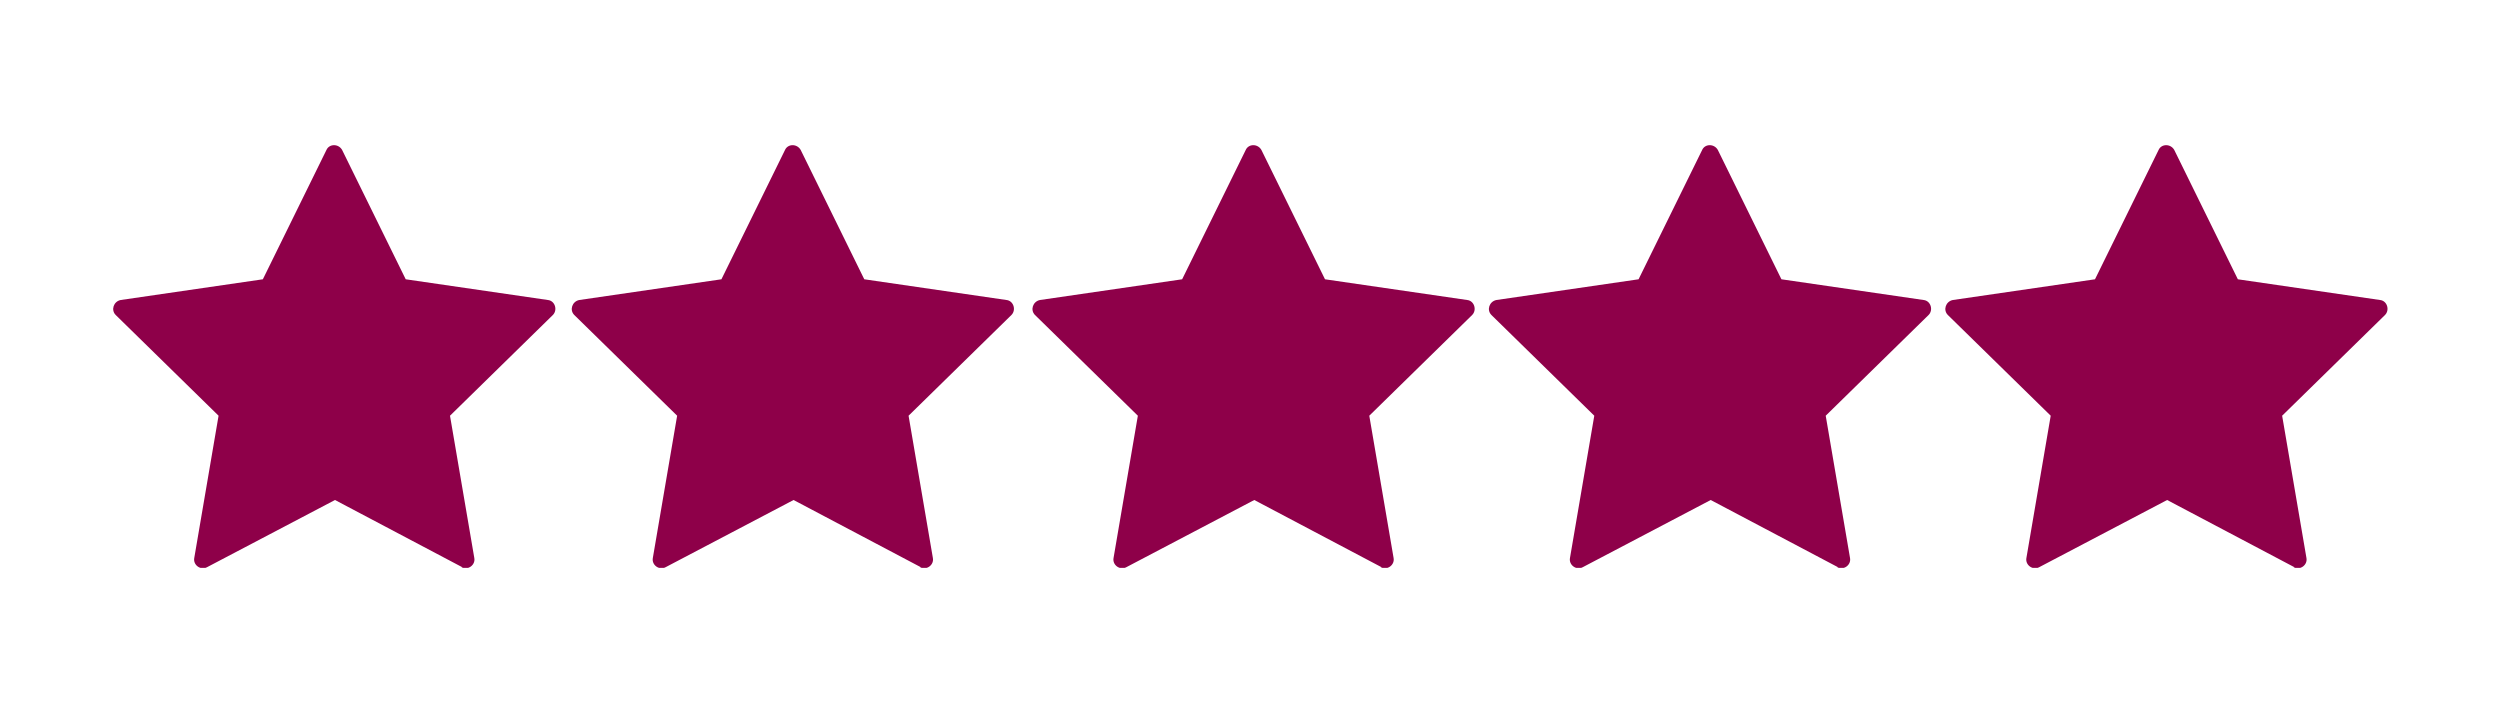
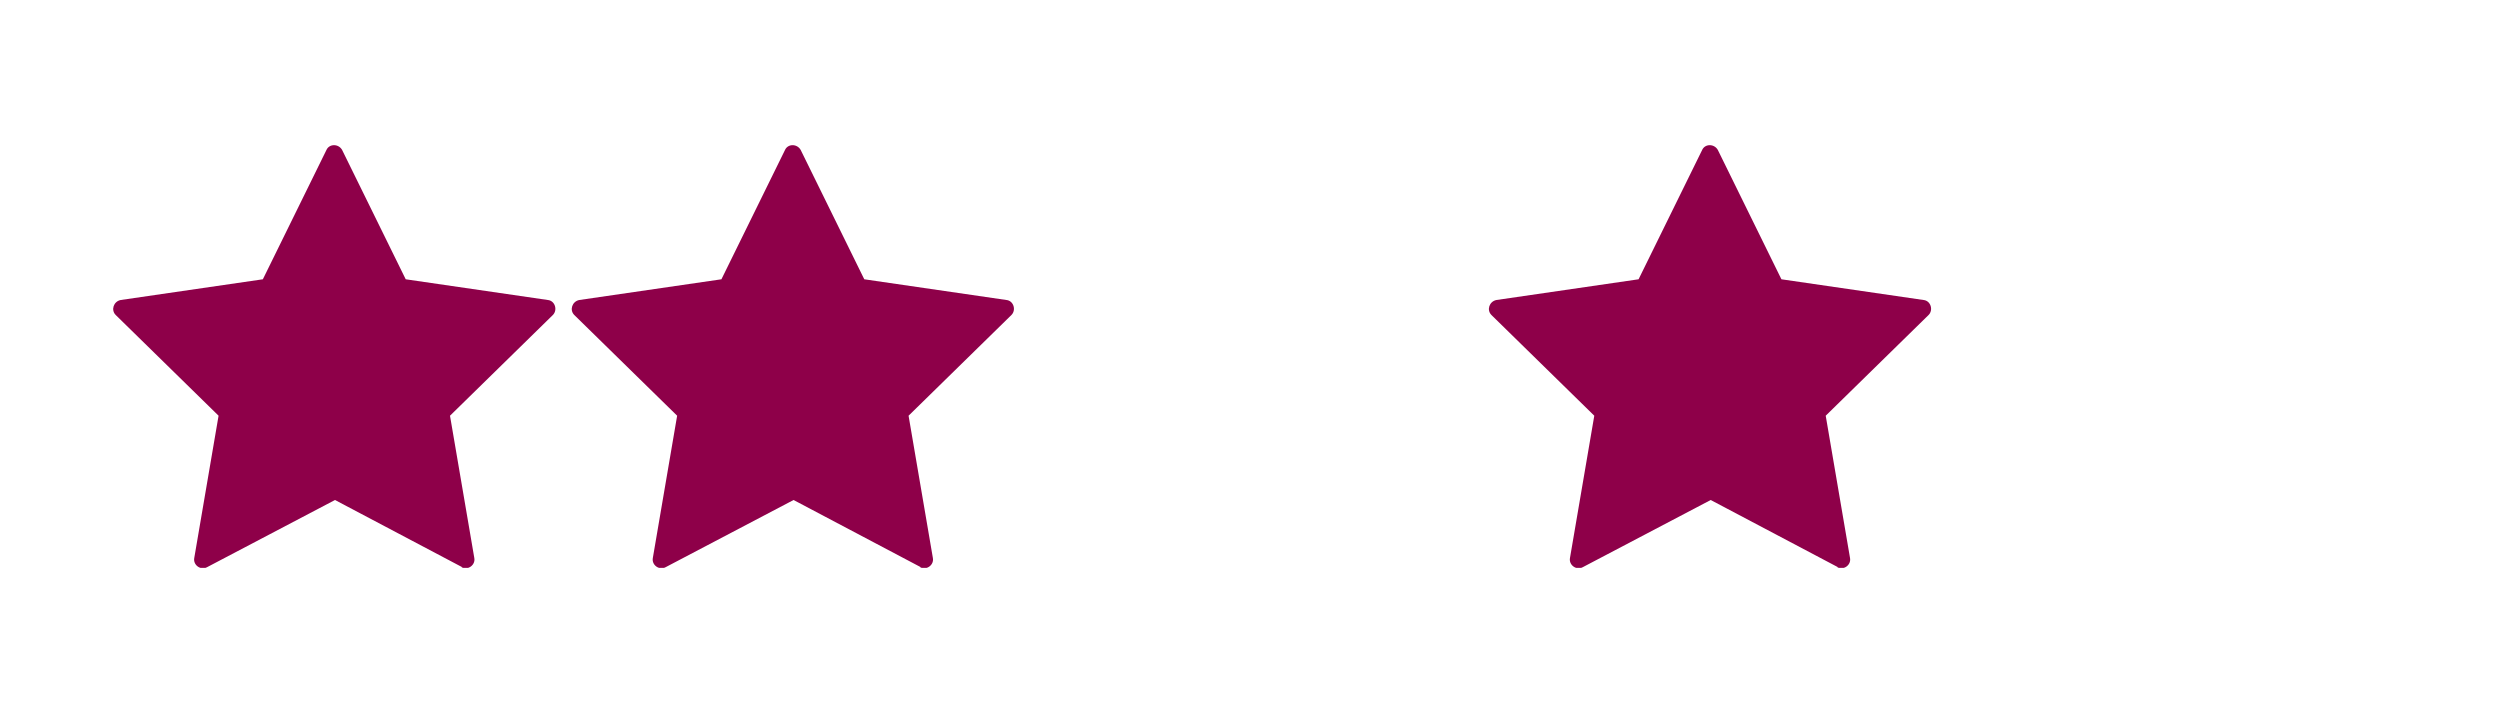
<svg xmlns="http://www.w3.org/2000/svg" id="Ebene_1" version="1.1" viewBox="0 0 350 100">
  <defs>
    <style>
      .st0 {
        fill: none;
      }

      .st1 {
        fill: #8e0049;
      }

      .st2 {
        clip-path: url(#clippath);
      }
    </style>
    <clipPath id="clippath">
      <rect class="st0" x="15.7" y="20.3" width="318.7" height="59.2" />
    </clipPath>
  </defs>
  <g class="st2">
    <path class="st1" d="M64.6,79.4c.9.5,2-.3,1.8-1.3l-3.4-19.9,14.4-14.1c.7-.7.3-2-.7-2.1l-19.9-2.9-8.9-18.1c-.5-.9-1.8-.9-2.2,0l-8.9,18.1-19.9,2.9c-1,.2-1.4,1.4-.7,2.1l14.4,14.1-3.4,19.9c-.2,1,.9,1.8,1.8,1.3l17.9-9.4,17.8,9.4Z" />
-     <path class="st1" d="M128.8,79.4c.9.5,2-.3,1.8-1.3l-3.4-19.9,14.4-14.1c.7-.7.3-2-.7-2.1l-19.9-2.9-8.9-18.1c-.5-.9-1.8-.9-2.2,0l-8.9,18.1-19.9,2.9c-1,.2-1.4,1.4-.7,2.1l14.4,14.1-3.4,19.9c-.2,1,.9,1.8,1.8,1.3l17.9-9.4,17.8,9.4Z" />
-     <path class="st1" d="M193.3,79.4c.9.5,2-.3,1.8-1.3l-3.4-19.9,14.4-14.1c.7-.7.3-2-.7-2.1l-19.9-2.9-8.9-18.1c-.5-.9-1.8-.9-2.2,0l-8.9,18.1-19.9,2.9c-1,.2-1.4,1.4-.7,2.1l14.4,14.1-3.4,19.9c-.2,1,.9,1.8,1.8,1.3l17.9-9.4,17.8,9.4Z" />
+     <path class="st1" d="M128.8,79.4c.9.5,2-.3,1.8-1.3l-3.4-19.9,14.4-14.1c.7-.7.3-2-.7-2.1l-19.9-2.9-8.9-18.1c-.5-.9-1.8-.9-2.2,0l-8.9,18.1-19.9,2.9c-1,.2-1.4,1.4-.7,2.1l14.4,14.1-3.4,19.9c-.2,1,.9,1.8,1.8,1.3l17.9-9.4,17.8,9.4" />
    <path class="st1" d="M257.2,79.4c.9.5,2-.3,1.8-1.3l-3.4-19.9,14.4-14.1c.7-.7.3-2-.7-2.1l-19.9-2.9-8.9-18.1c-.5-.9-1.8-.9-2.2,0l-8.9,18.1-19.9,2.9c-1,.2-1.4,1.4-.7,2.1l14.4,14.1-3.4,19.9c-.2,1,.9,1.8,1.8,1.3l17.9-9.4,17.8,9.4Z" />
-     <path class="st1" d="M321.1,79.4c.9.5,2-.3,1.8-1.3l-3.4-19.9,14.4-14.1c.7-.7.3-2-.7-2.1l-19.9-2.9-8.9-18.1c-.5-.9-1.8-.9-2.2,0l-8.9,18.1-19.9,2.9c-1,.2-1.4,1.4-.7,2.1l14.4,14.1-3.4,19.9c-.2,1,.9,1.8,1.8,1.3l17.9-9.4,17.8,9.4Z" />
  </g>
</svg>